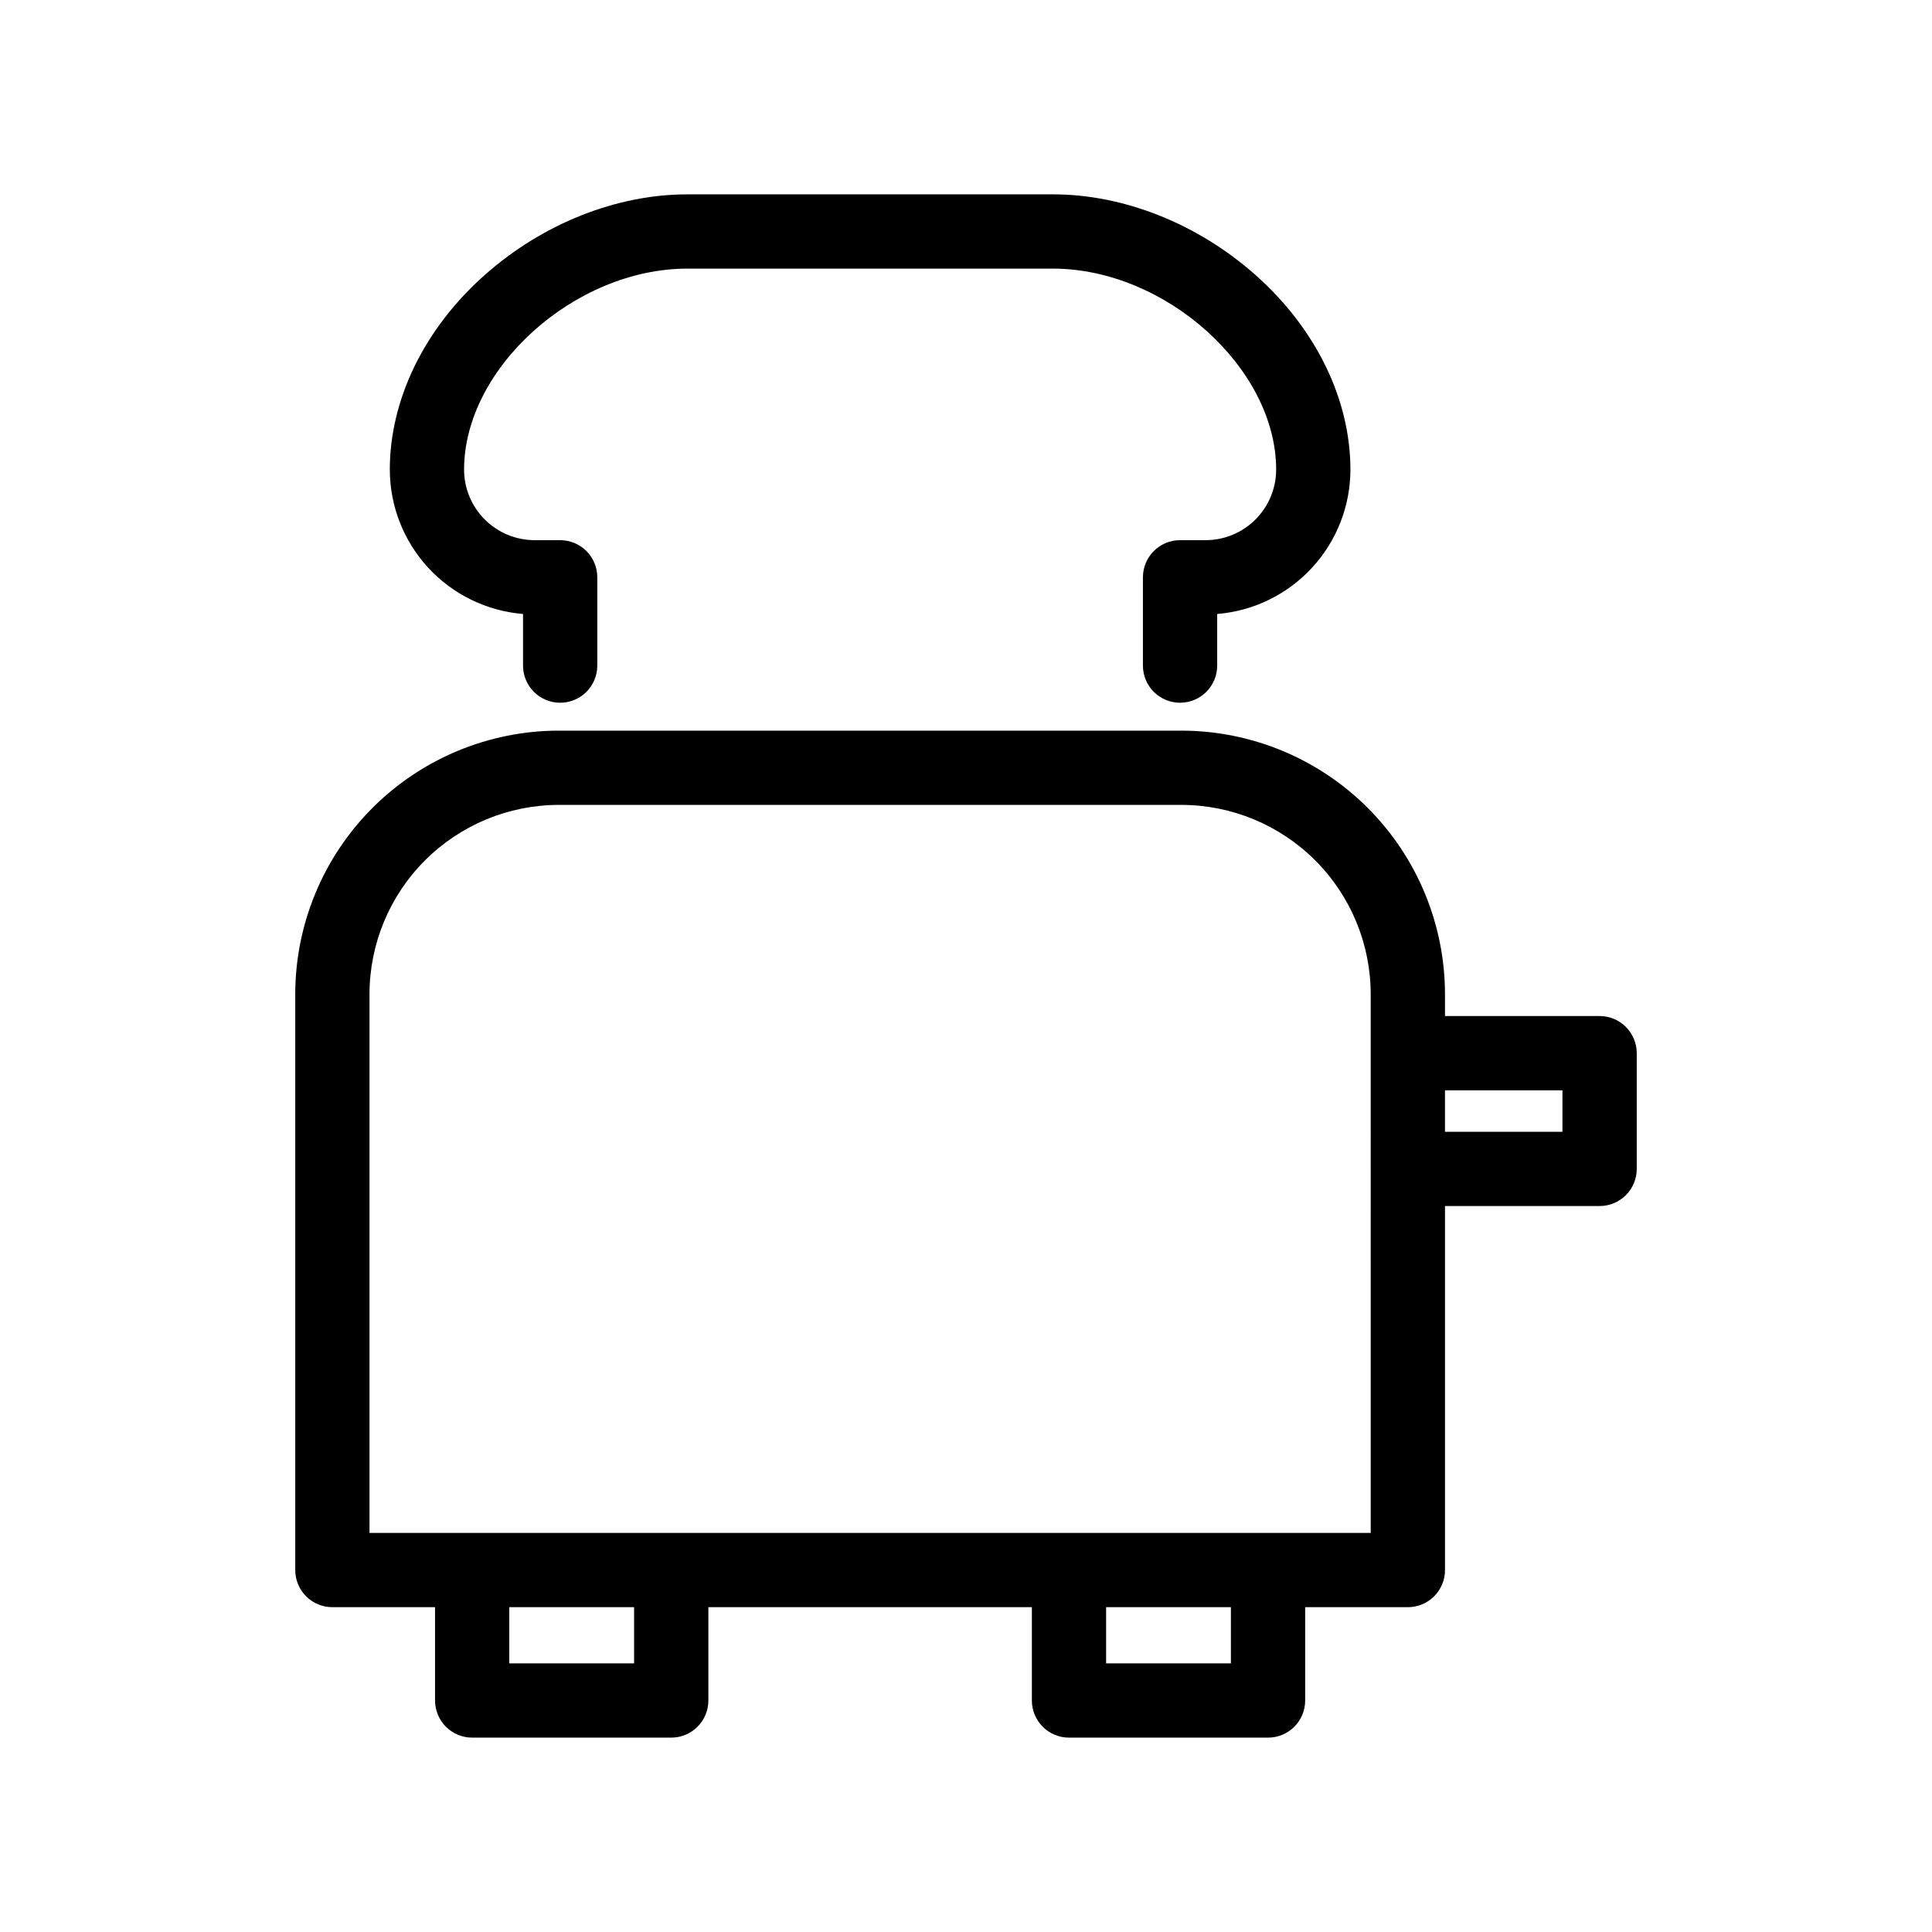
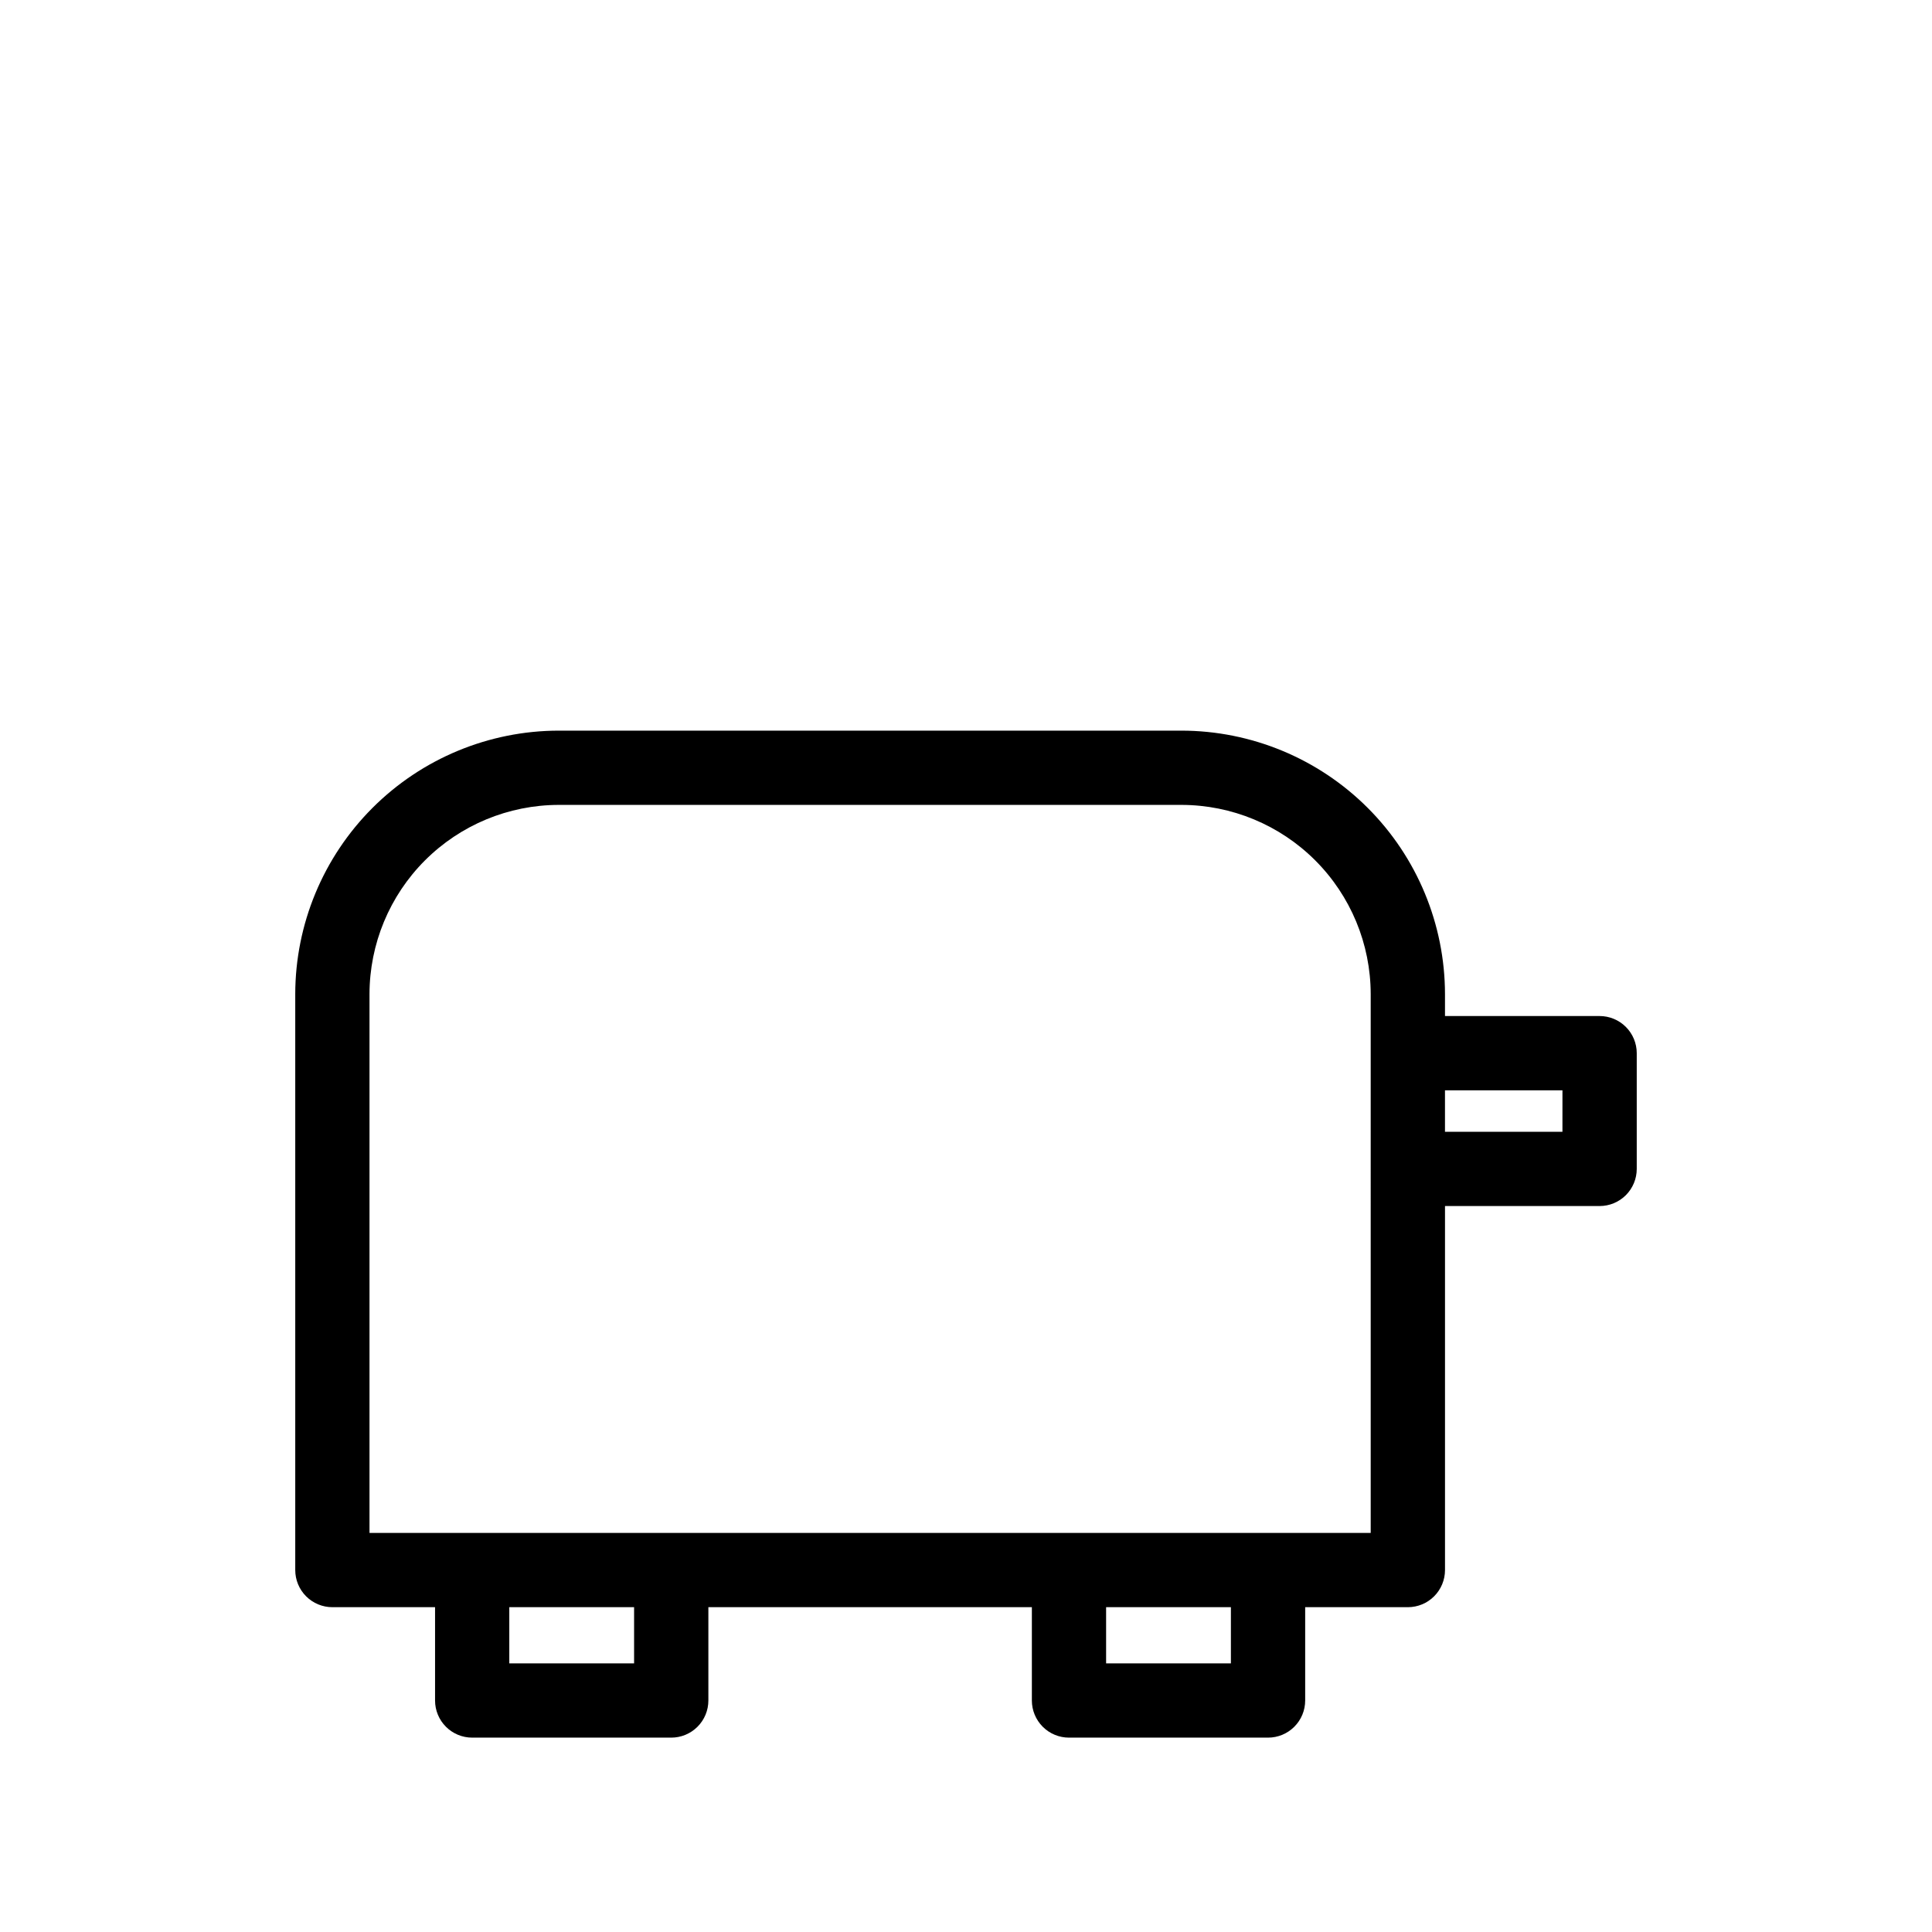
<svg xmlns="http://www.w3.org/2000/svg" fill="#000000" width="800px" height="800px" version="1.1" viewBox="144 144 512 512">
  <g>
-     <path d="m282.61 306.71v13.684-0.004c0 5.438 4.406 9.84 9.84 9.84s9.84-4.402 9.84-9.84v-23.402c0-2.609-1.035-5.109-2.883-6.957-1.844-1.844-4.348-2.883-6.957-2.883h-6.777 0.004c-4.957-0.004-9.707-1.977-13.211-5.481-3.504-3.504-5.477-8.254-5.481-13.211 0-26.883 29.312-53.27 59.176-53.27h96.859c29.863 0 59.176 26.387 59.176 53.27-0.008 4.957-1.98 9.707-5.484 13.211-3.504 3.504-8.254 5.477-13.207 5.481h-6.777c-5.434 0-9.84 4.406-9.84 9.84v23.402c0 5.438 4.406 9.84 9.84 9.84 5.434 0 9.84-4.402 9.84-9.84v-13.68c9.609-0.785 18.578-5.152 25.117-12.238 6.543-7.086 10.18-16.371 10.191-26.016 0-18.605-9.168-37.406-25.156-51.582-15.316-13.582-34.887-21.371-53.699-21.371l-96.863 0.004c-18.812 0-38.383 7.789-53.699 21.371-15.984 14.176-25.156 32.977-25.156 51.582h0.004c0.012 9.641 3.648 18.926 10.188 26.012 6.543 7.086 15.508 11.453 25.117 12.238z" />
    <path d="m567.91 413.26h-40.973v-5.809c-0.023-18.512-7.387-36.262-20.477-49.352-13.09-13.09-30.84-20.453-49.352-20.473h-165.04c-18.512 0.02-36.262 7.383-49.352 20.473-13.09 13.09-20.453 30.84-20.473 49.352v152.63c0 2.609 1.035 5.113 2.879 6.957 1.848 1.848 4.352 2.883 6.961 2.883h27.211v24.73c0 2.609 1.035 5.113 2.883 6.957 1.844 1.848 4.348 2.883 6.957 2.883h52.75c2.609 0 5.113-1.035 6.957-2.883 1.848-1.844 2.883-4.348 2.883-6.957v-24.73h85.73v24.73c0 2.609 1.039 5.113 2.883 6.957 1.844 1.848 4.348 2.883 6.957 2.883h52.75c2.609 0 5.113-1.035 6.957-2.883 1.848-1.844 2.883-4.348 2.883-6.957v-24.73h27.215c2.609 0 5.109-1.035 6.957-2.883 1.844-1.844 2.883-4.348 2.883-6.957v-96.469h40.973c2.609 0 5.109-1.035 6.957-2.879 1.844-1.848 2.883-4.348 2.883-6.961v-30.672c0-2.609-1.039-5.109-2.883-6.957-1.848-1.844-4.348-2.883-6.957-2.883zm-255.87 171.55h-33.07v-14.891h33.07zm158.16 0h-33.07v-14.891h33.07zm37.051-34.57h-265.33v-142.79c0.016-13.293 5.301-26.039 14.703-35.441 9.402-9.398 22.148-14.688 35.441-14.703h165.04c13.297 0.016 26.043 5.305 35.441 14.703 9.402 9.402 14.691 22.148 14.703 35.441zm50.812-106.3-31.129-0.004v-10.992h31.133z" />
  </g>
</svg>